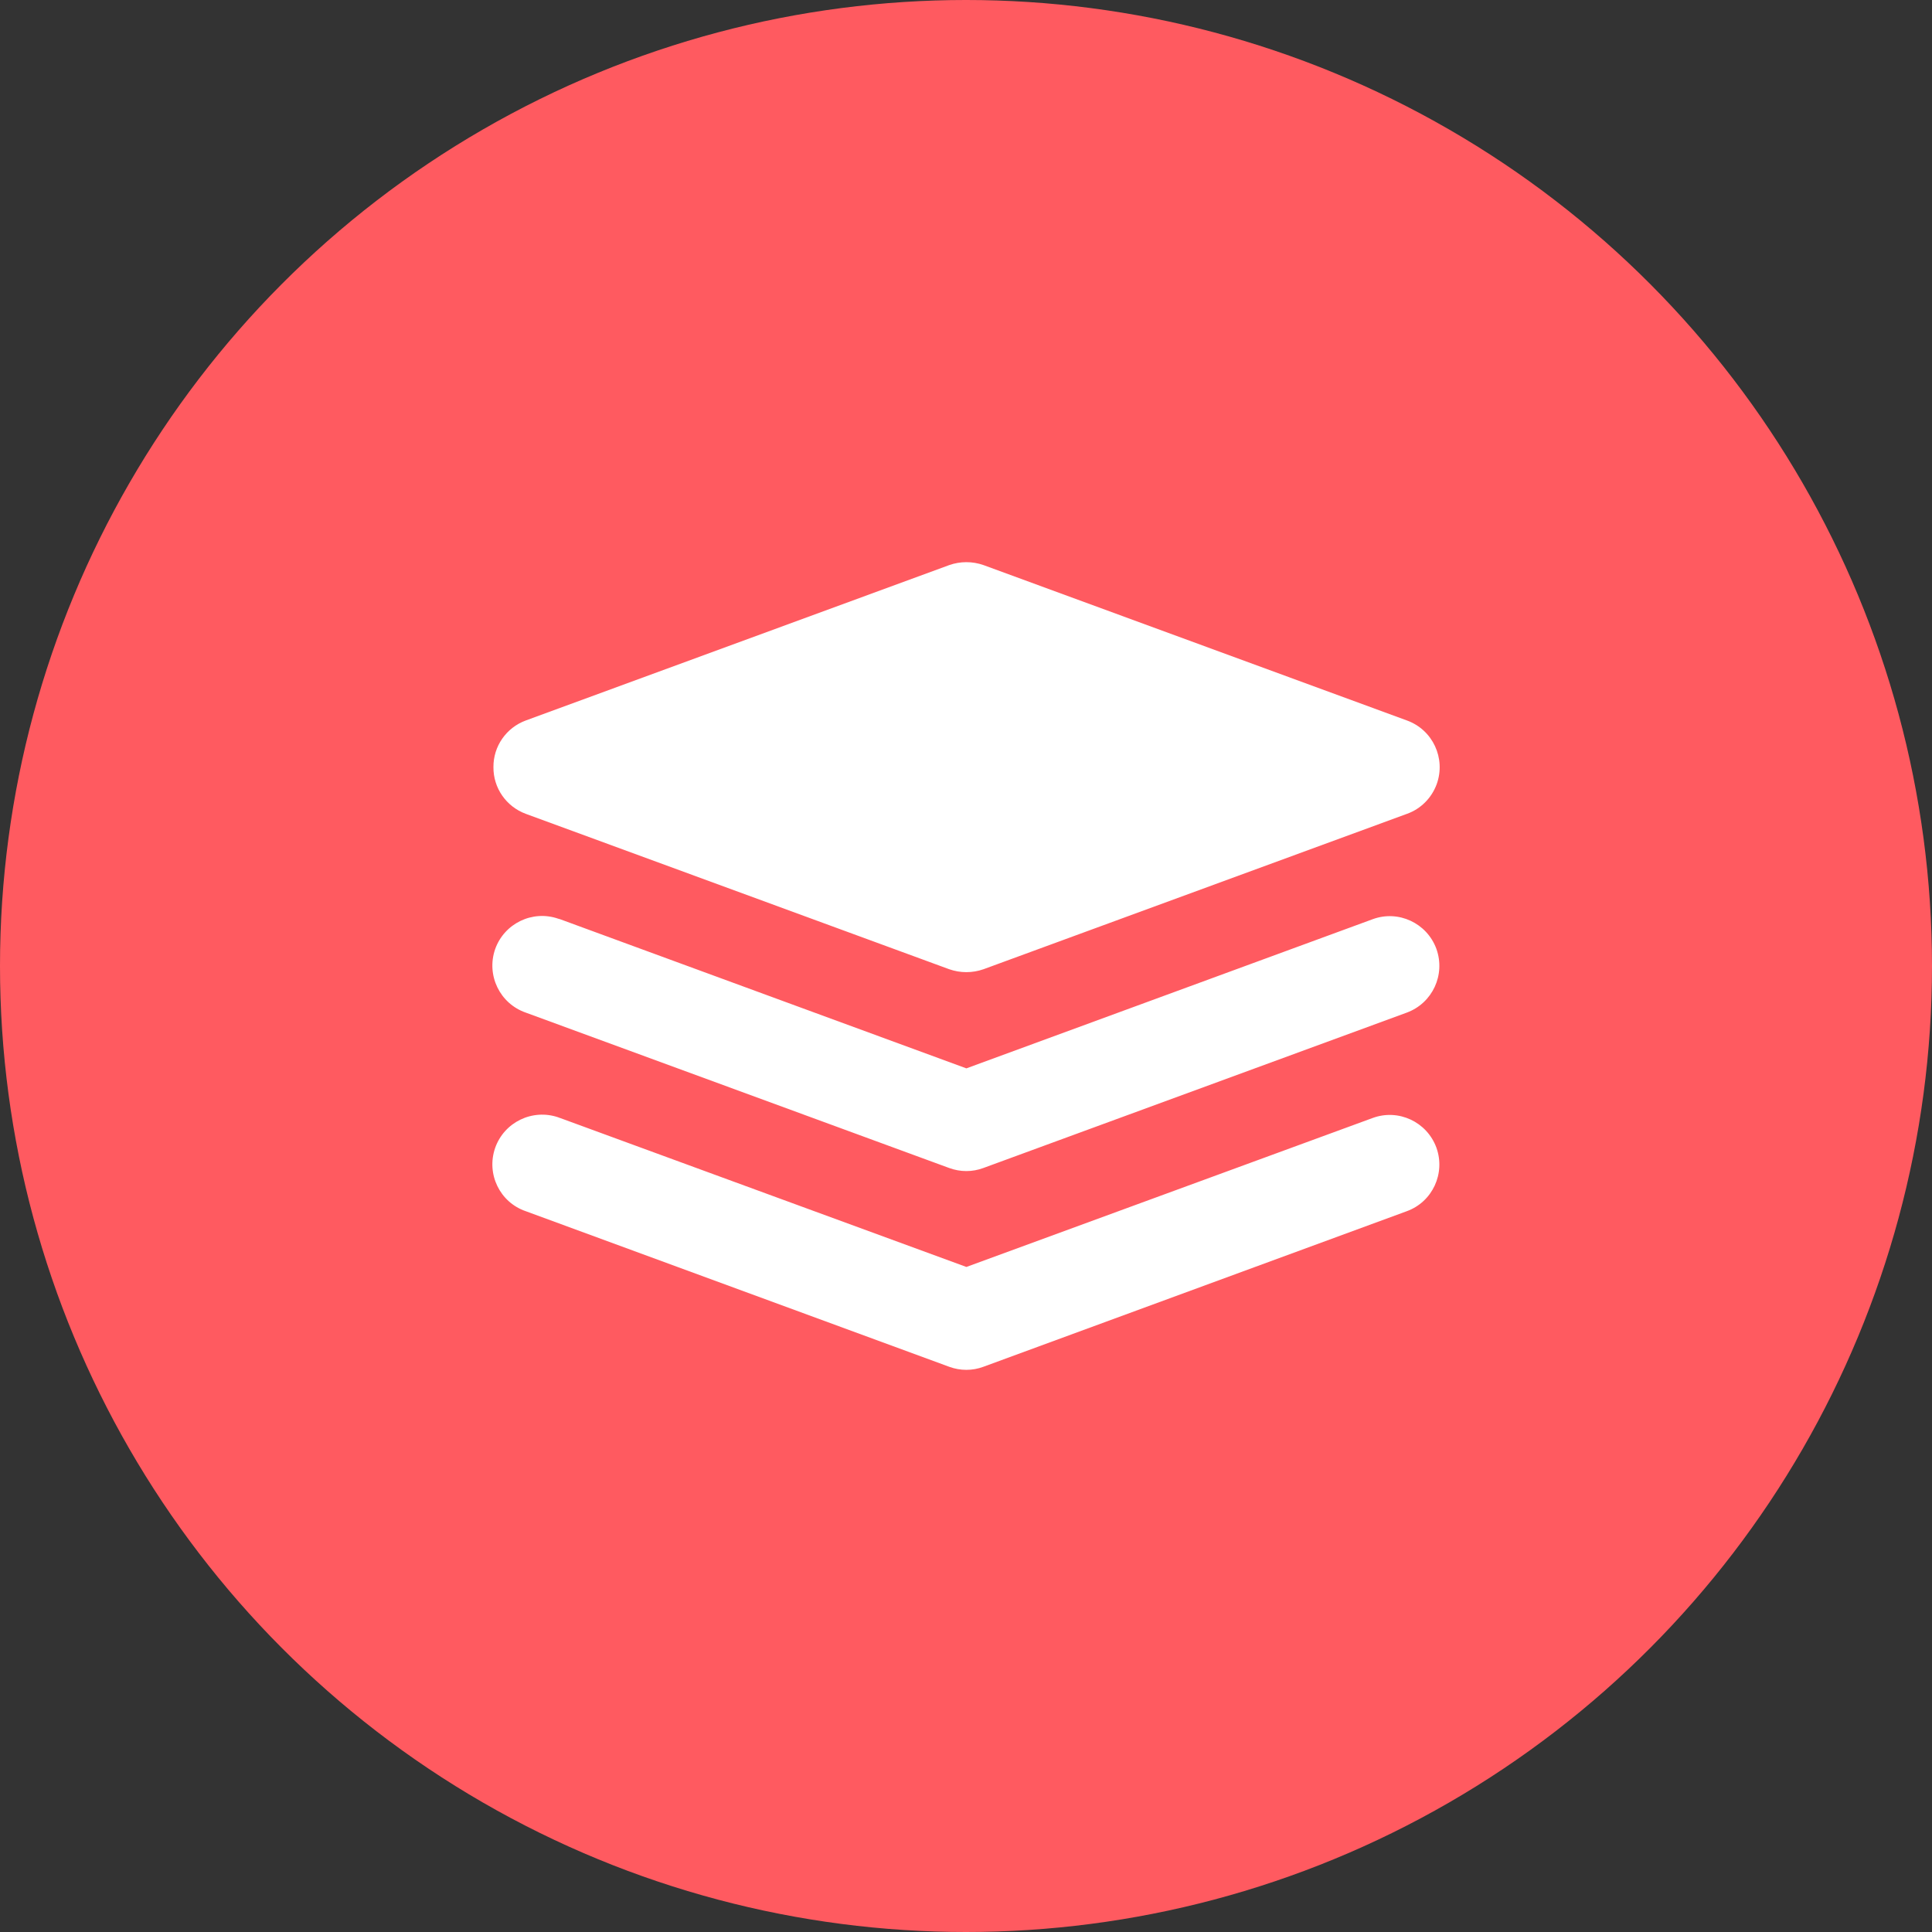
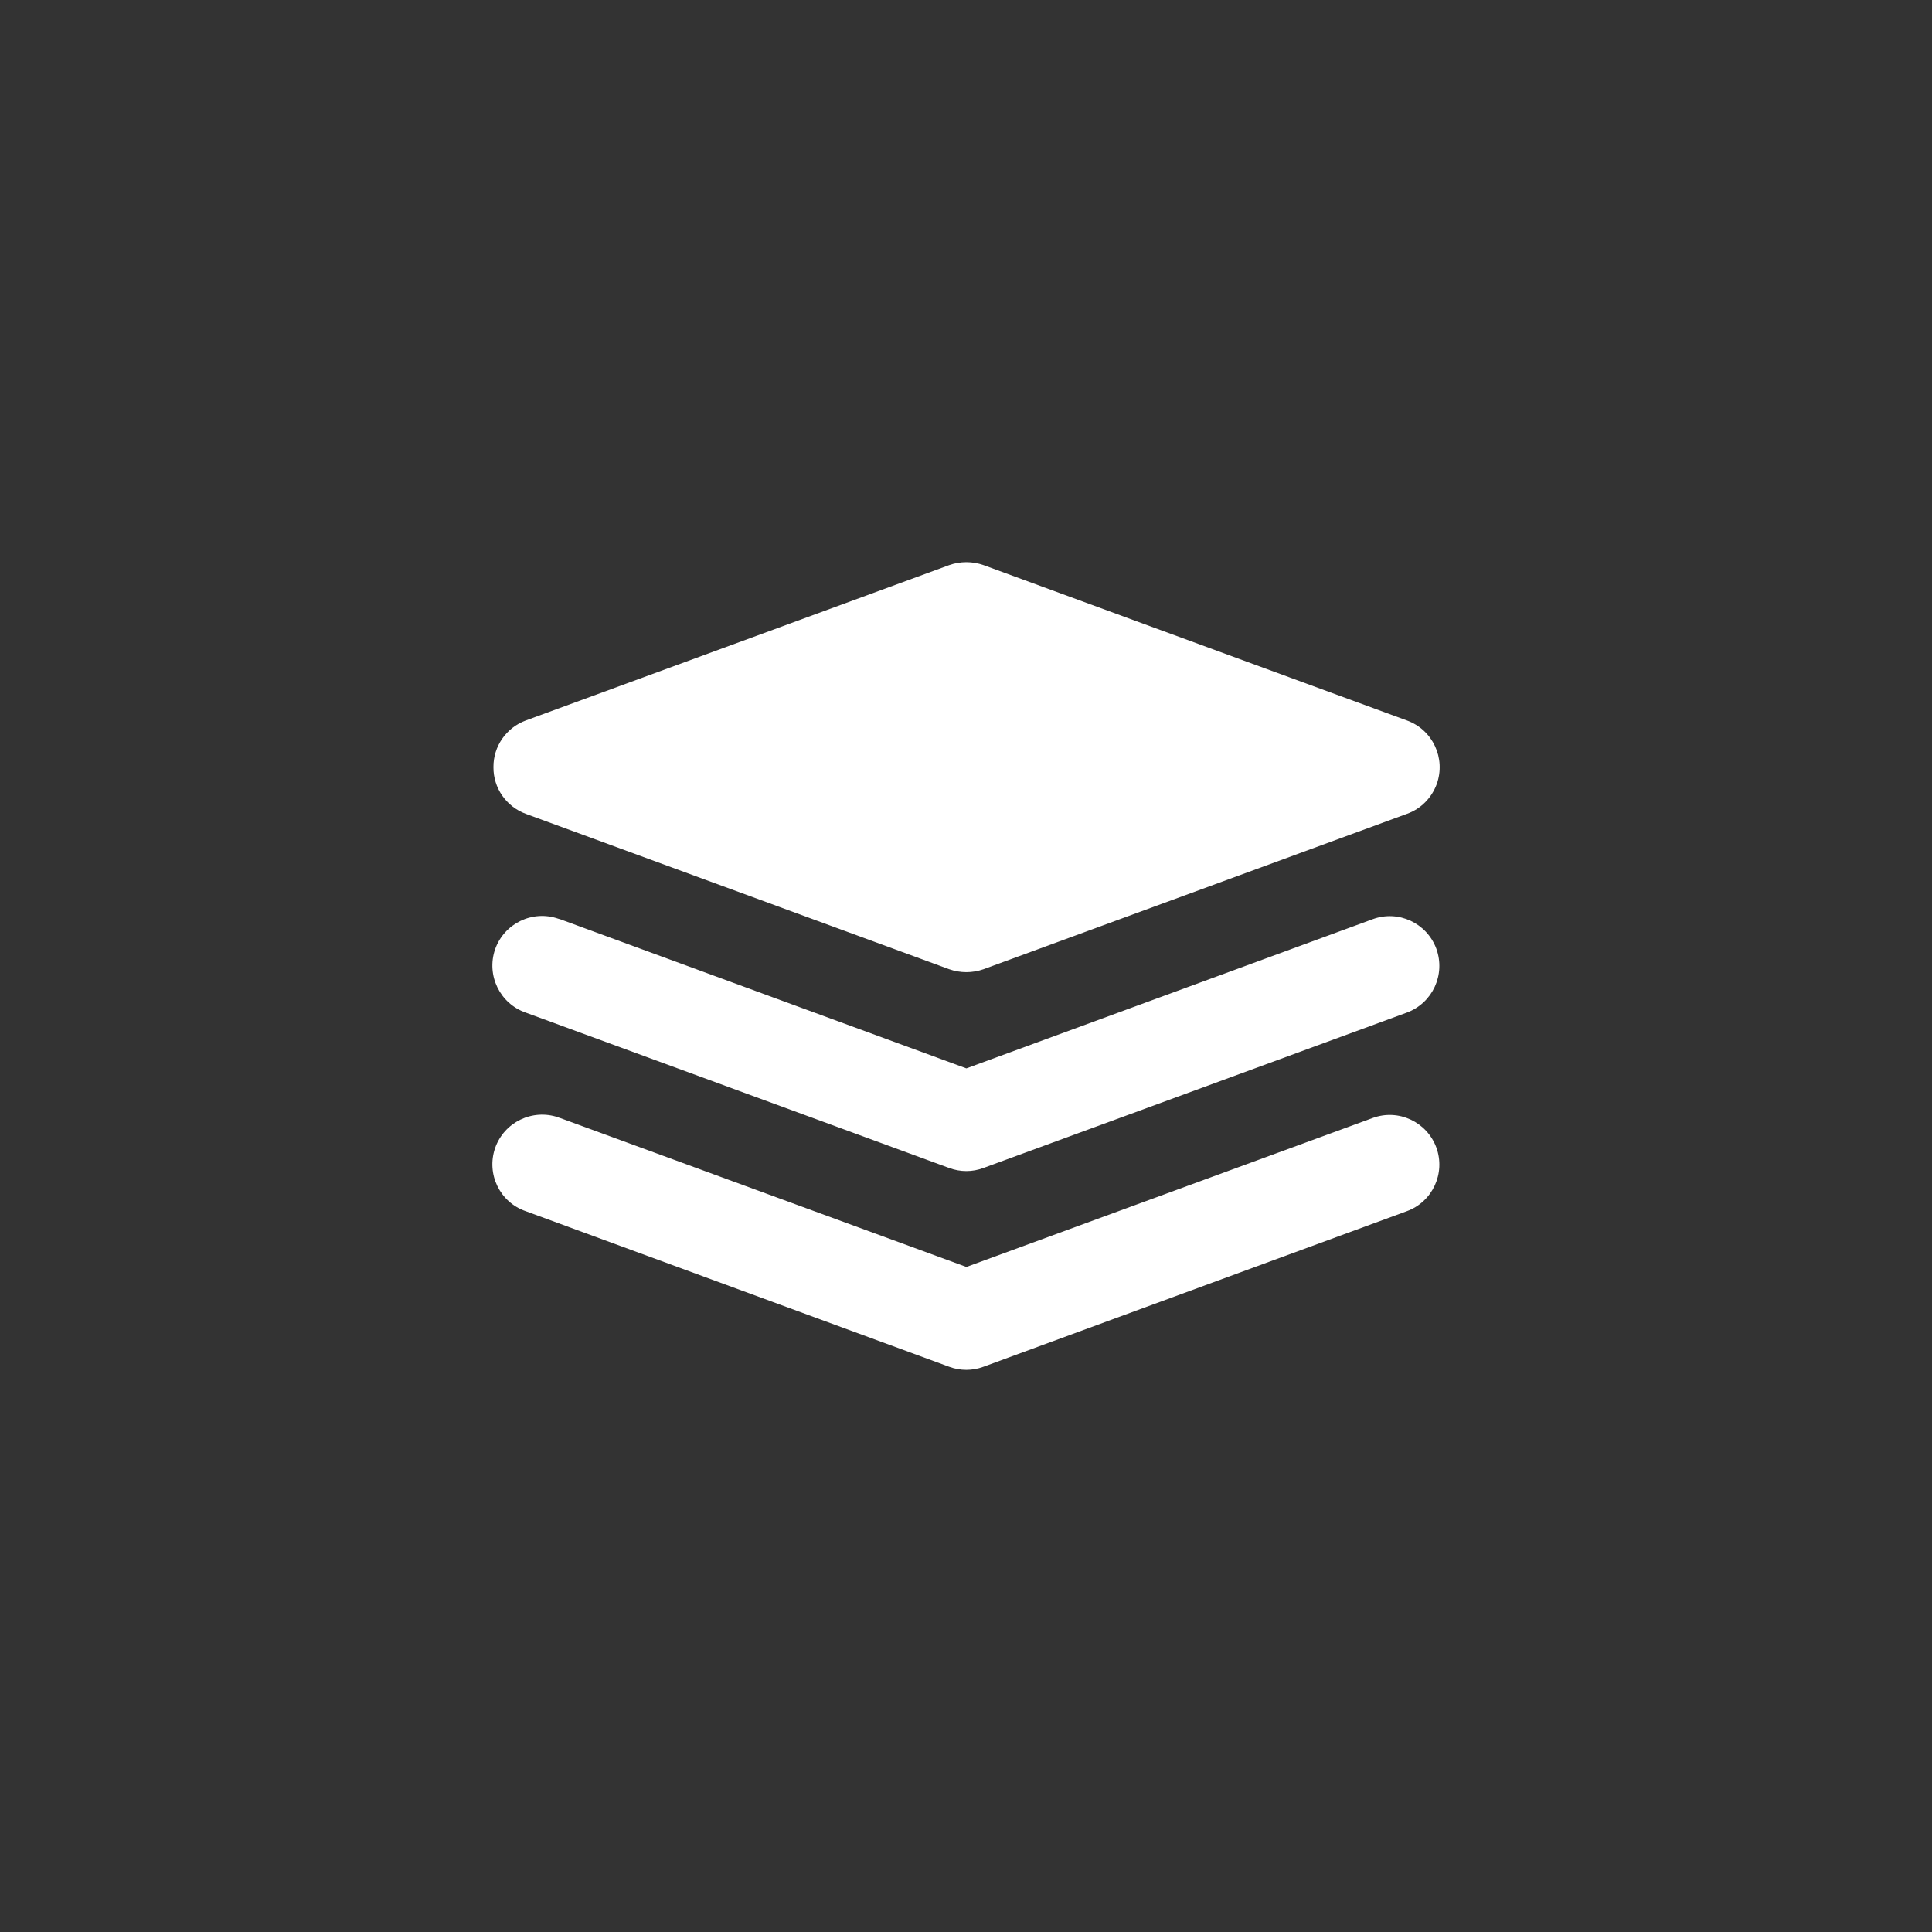
<svg xmlns="http://www.w3.org/2000/svg" width="62" height="62" viewBox="0 0 62 62" fill="none">
  <rect x="0" y="0" width="62" height="62" fill="#333333" stroke="none" />
-   <circle cx="31" cy="31" r="31" fill="#FF5A60" />
  <path d="M46.094 36.825C45.789 35.999 44.874 35.573 44.049 35.878L31.012 40.658L17.975 35.878C17.954 35.873 17.938 35.868 17.917 35.857C17.086 35.573 16.177 36.01 15.887 36.846C15.603 37.677 16.04 38.586 16.876 38.87L30.46 43.861C30.817 43.993 31.206 43.993 31.559 43.861L45.142 38.87C45.973 38.571 46.394 37.65 46.094 36.825ZM46.094 30.446C45.789 29.62 44.874 29.194 44.049 29.499L31.012 34.285L17.975 29.499C17.954 29.494 17.938 29.489 17.917 29.483C17.086 29.194 16.177 29.636 15.887 30.467C15.603 31.298 16.04 32.208 16.876 32.497L30.46 37.482C30.817 37.614 31.206 37.614 31.559 37.482L45.142 32.497C45.973 32.192 46.394 31.277 46.094 30.446ZM45.148 23.12L31.564 18.135C31.206 18.009 30.817 18.009 30.46 18.135L16.876 23.12C16.245 23.352 15.829 23.951 15.835 24.619C15.829 25.287 16.245 25.886 16.876 26.118L30.46 31.103C30.817 31.229 31.206 31.229 31.564 31.103L45.148 26.118C45.595 25.96 45.942 25.608 46.105 25.166C46.405 24.335 45.979 23.42 45.148 23.12ZM16.876 26.118L30.46 31.103C30.817 31.229 31.206 31.229 31.564 31.103L45.148 26.118C45.595 25.96 45.942 25.608 46.105 25.166C46.405 24.335 45.979 23.42 45.148 23.12L31.564 18.135C31.206 18.009 30.817 18.009 30.46 18.135L16.876 23.12C16.245 23.352 15.829 23.951 15.835 24.619C15.829 25.287 16.245 25.886 16.876 26.118ZM44.049 29.499L31.012 34.285L17.975 29.499C17.954 29.494 17.938 29.489 17.917 29.483C17.086 29.194 16.177 29.636 15.887 30.467C15.603 31.298 16.04 32.208 16.876 32.497L30.46 37.482C30.817 37.614 31.206 37.614 31.559 37.482L45.142 32.497C45.973 32.192 46.394 31.277 46.094 30.446C45.789 29.62 44.874 29.194 44.049 29.499ZM44.049 35.878L31.012 40.658L17.975 35.878C17.954 35.873 17.938 35.868 17.917 35.857C17.086 35.573 16.177 36.01 15.887 36.846C15.603 37.677 16.04 38.586 16.876 38.87L30.46 43.861C30.817 43.993 31.206 43.993 31.559 43.861L45.142 38.87C45.973 38.571 46.394 37.65 46.094 36.825C45.789 35.999 44.874 35.573 44.049 35.878ZM16.876 26.118L30.46 31.103C30.817 31.229 31.206 31.229 31.564 31.103L45.148 26.118C45.595 25.96 45.942 25.608 46.105 25.166C46.405 24.335 45.979 23.42 45.148 23.12L31.564 18.135C31.206 18.009 30.817 18.009 30.46 18.135L16.876 23.12C16.245 23.352 15.829 23.951 15.835 24.619C15.829 25.287 16.245 25.886 16.876 26.118ZM44.049 29.499L31.012 34.285L17.975 29.499C17.954 29.494 17.938 29.489 17.917 29.483C17.086 29.194 16.177 29.636 15.887 30.467C15.603 31.298 16.04 32.208 16.876 32.497L30.46 37.482C30.817 37.614 31.206 37.614 31.559 37.482L45.142 32.497C45.973 32.192 46.394 31.277 46.094 30.446C45.789 29.62 44.874 29.194 44.049 29.499ZM44.049 35.878L31.012 40.658L17.975 35.878C17.954 35.873 17.938 35.868 17.917 35.857C17.086 35.573 16.177 36.01 15.887 36.846C15.603 37.677 16.04 38.586 16.876 38.87L30.46 43.861C30.817 43.993 31.206 43.993 31.559 43.861L45.142 38.87C45.973 38.571 46.394 37.65 46.094 36.825C45.789 35.999 44.874 35.573 44.049 35.878Z" fill="white" />
</svg>